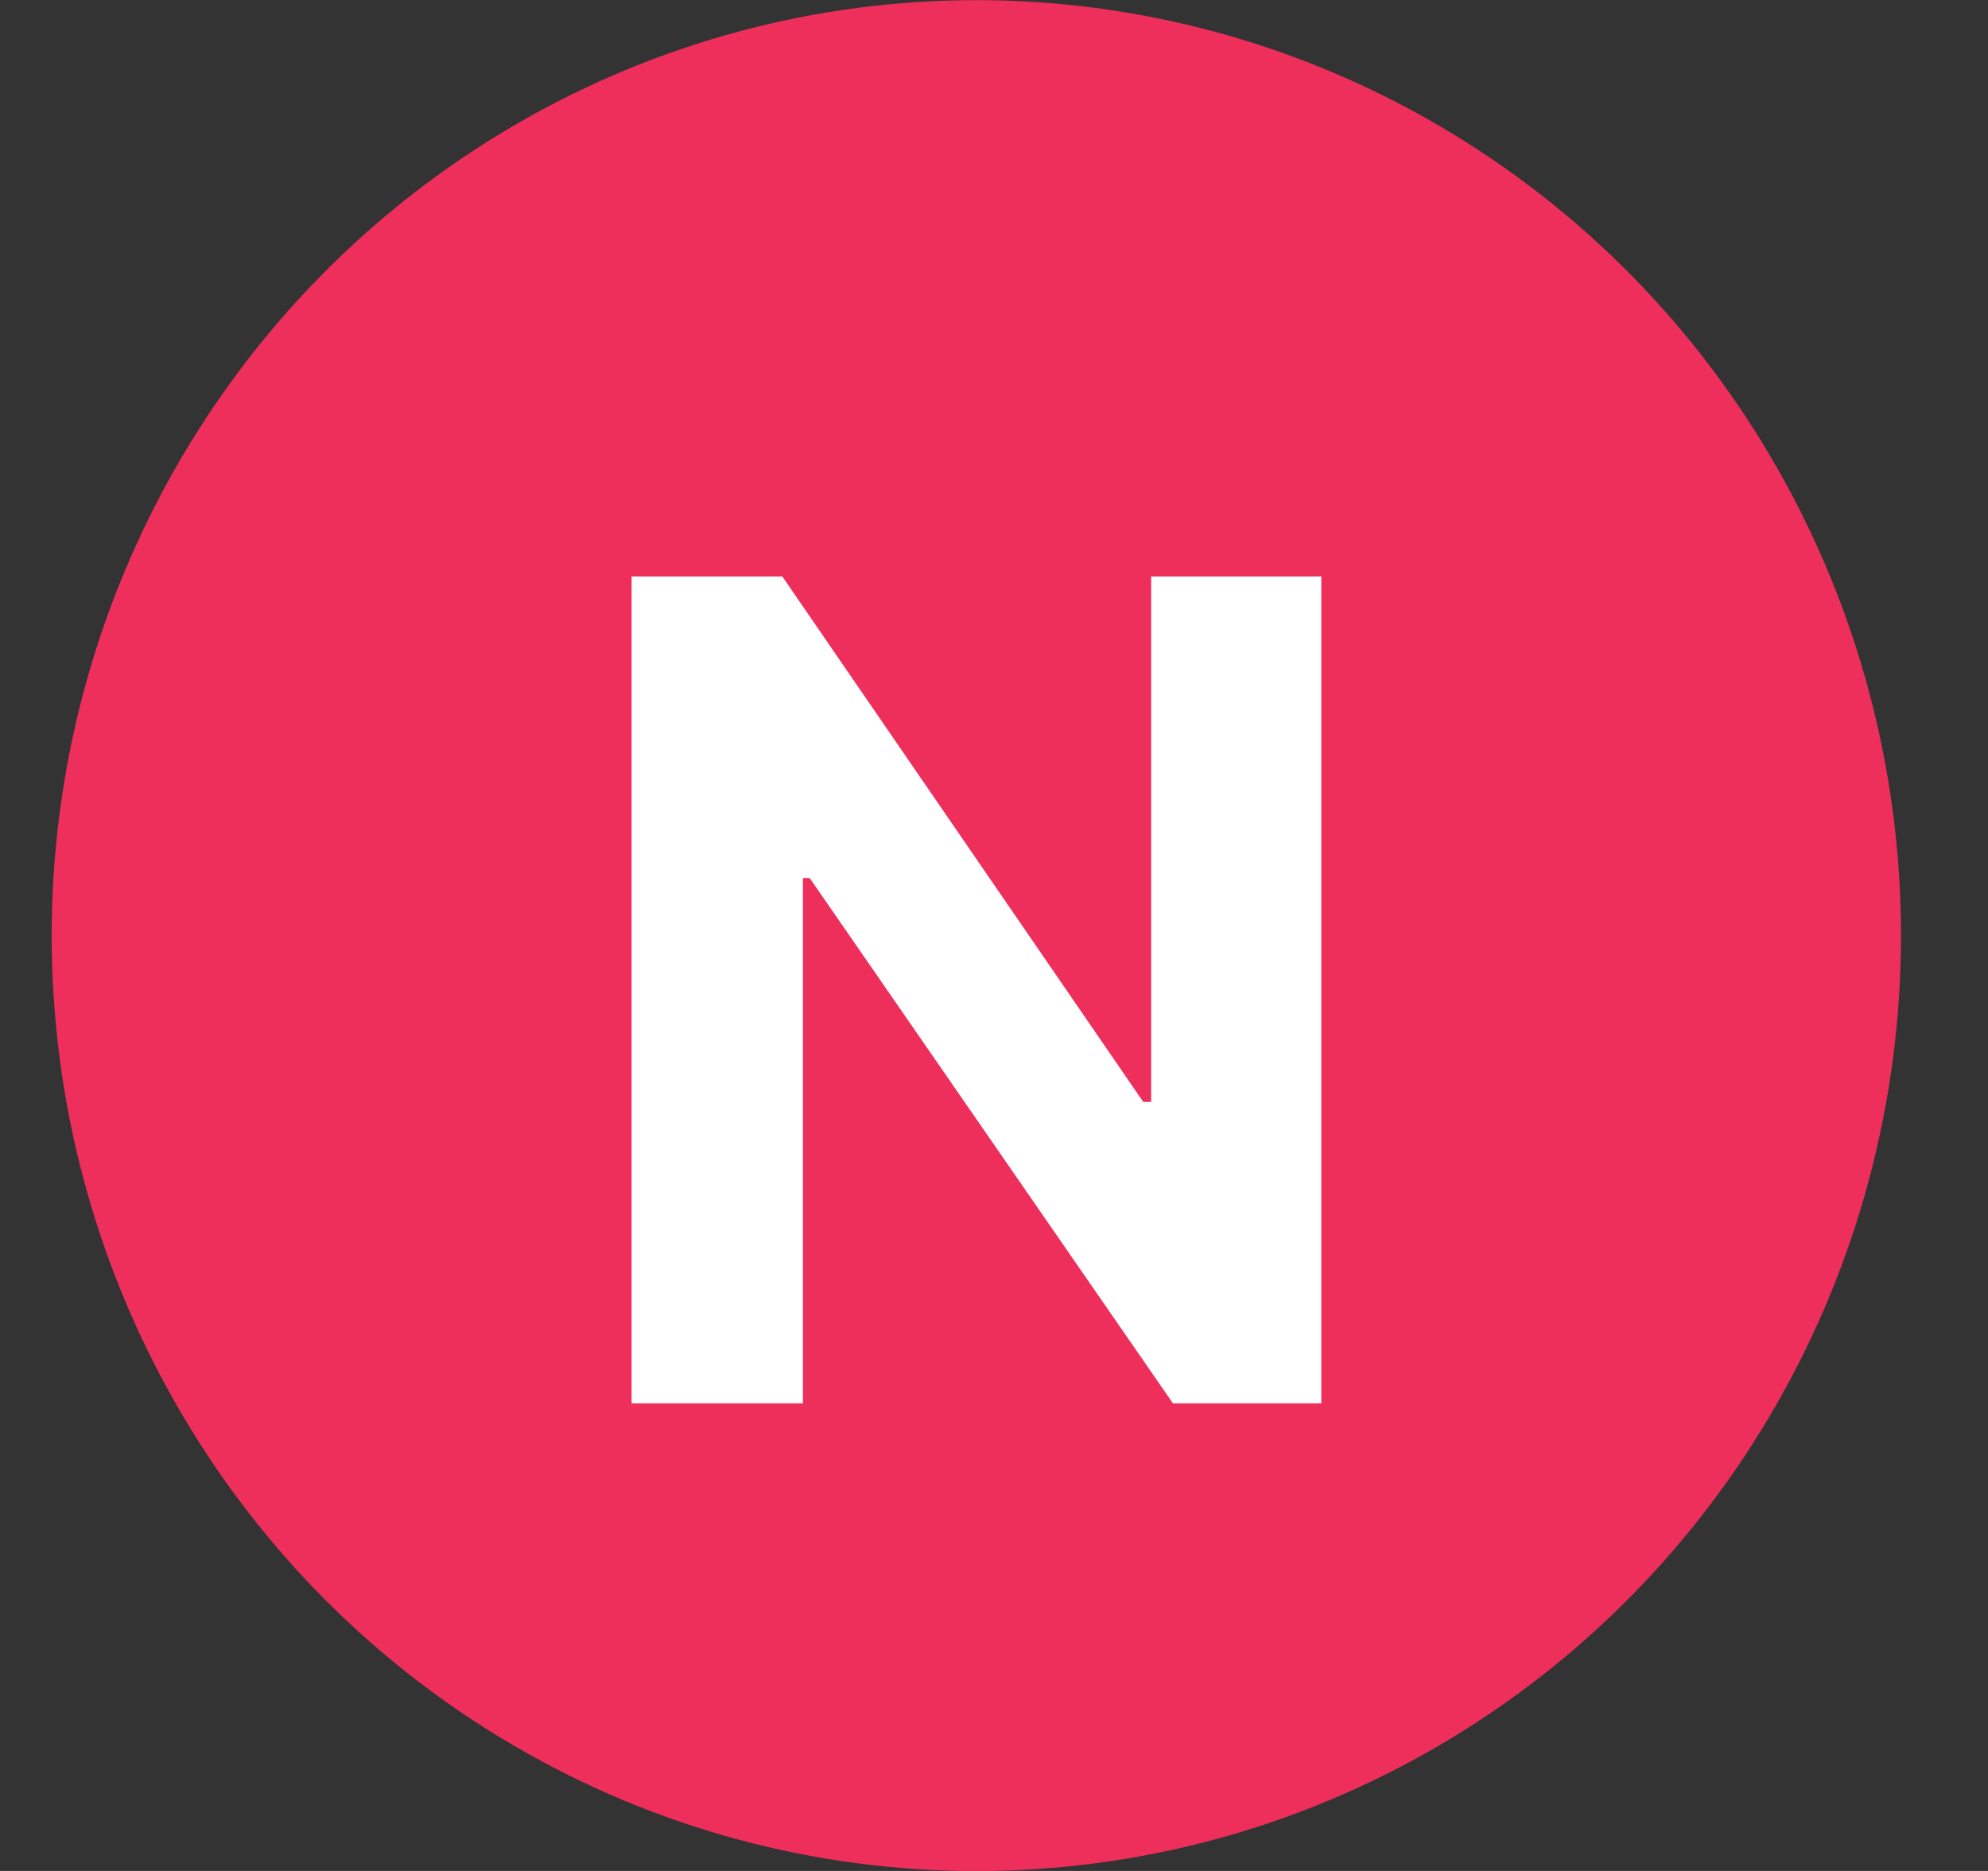
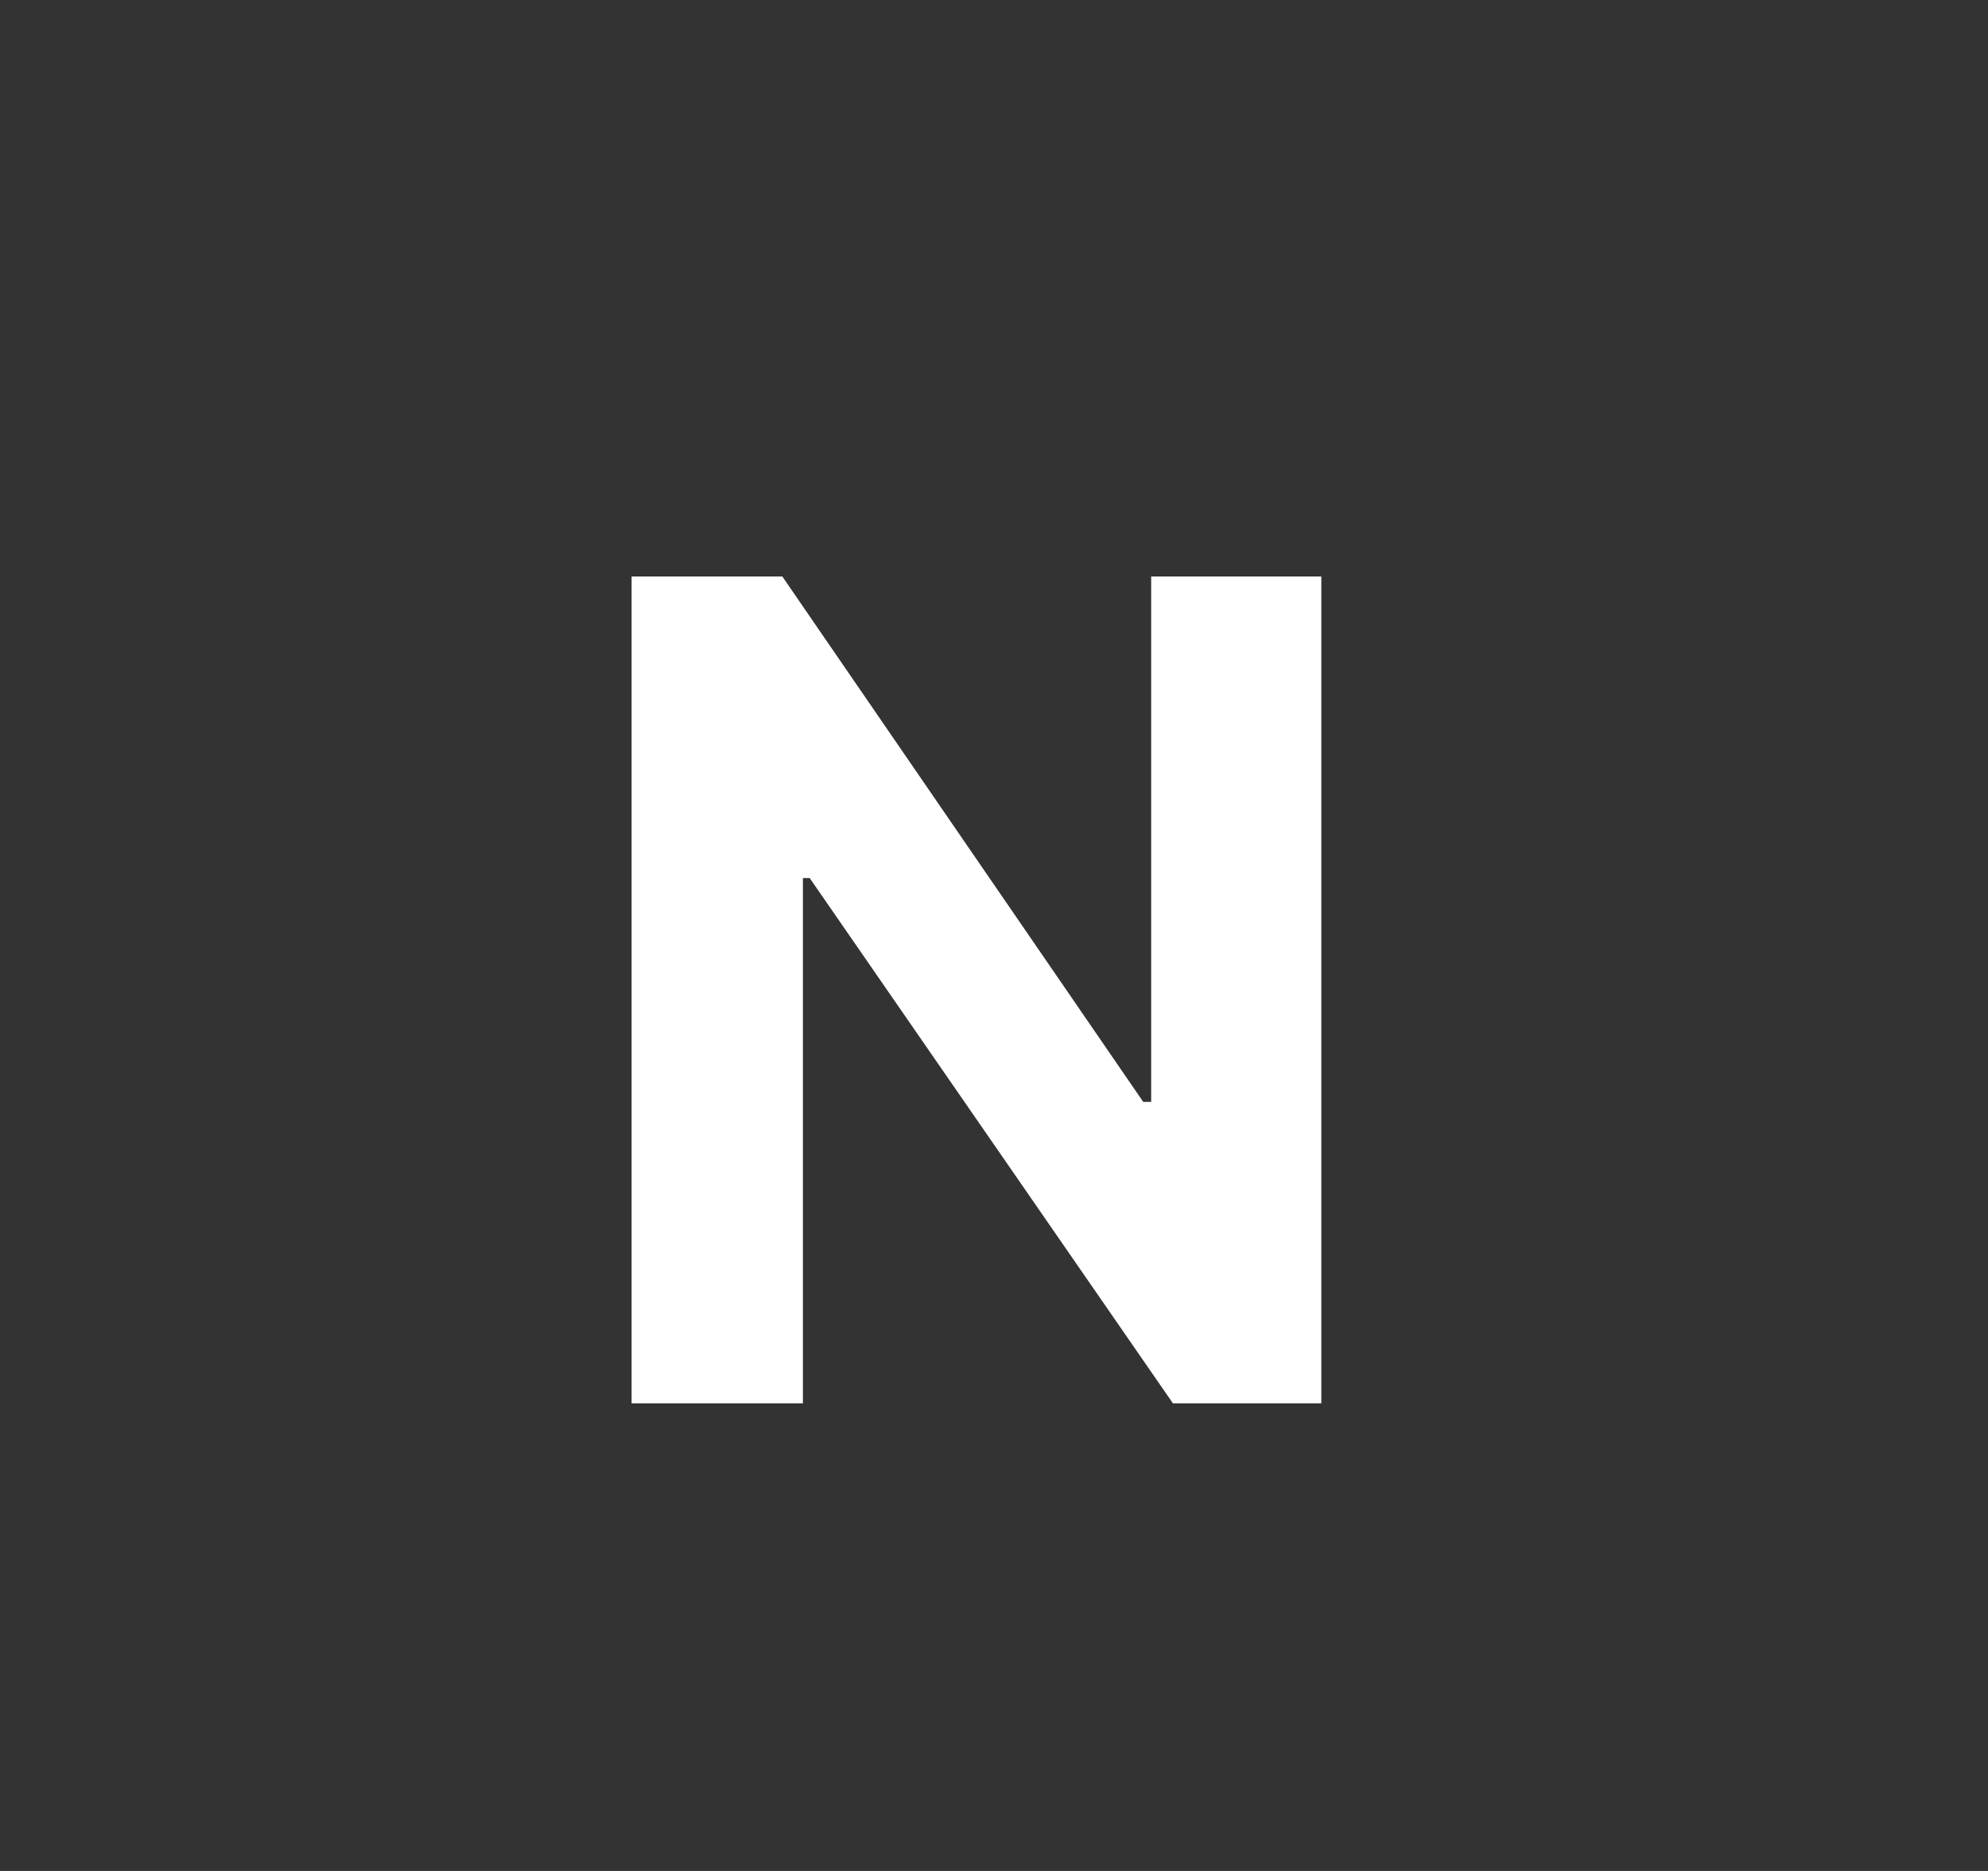
<svg xmlns="http://www.w3.org/2000/svg" width="17" height="16" viewBox="0 0 17 16" fill="none">
  <rect x="0" y="0" width="17" height="16" fill="#333333" stroke="none" />
-   <ellipse cx="8.349" cy="8.001" rx="7.907" ry="8" fill="#EE2E5B" />
  <path d="M11.299 4.93H9.844V9.423H9.776L6.69 4.93H5.401V12.001H6.866V7.509H6.924L10.03 12.001H11.299V4.93Z" fill="white" />
</svg>